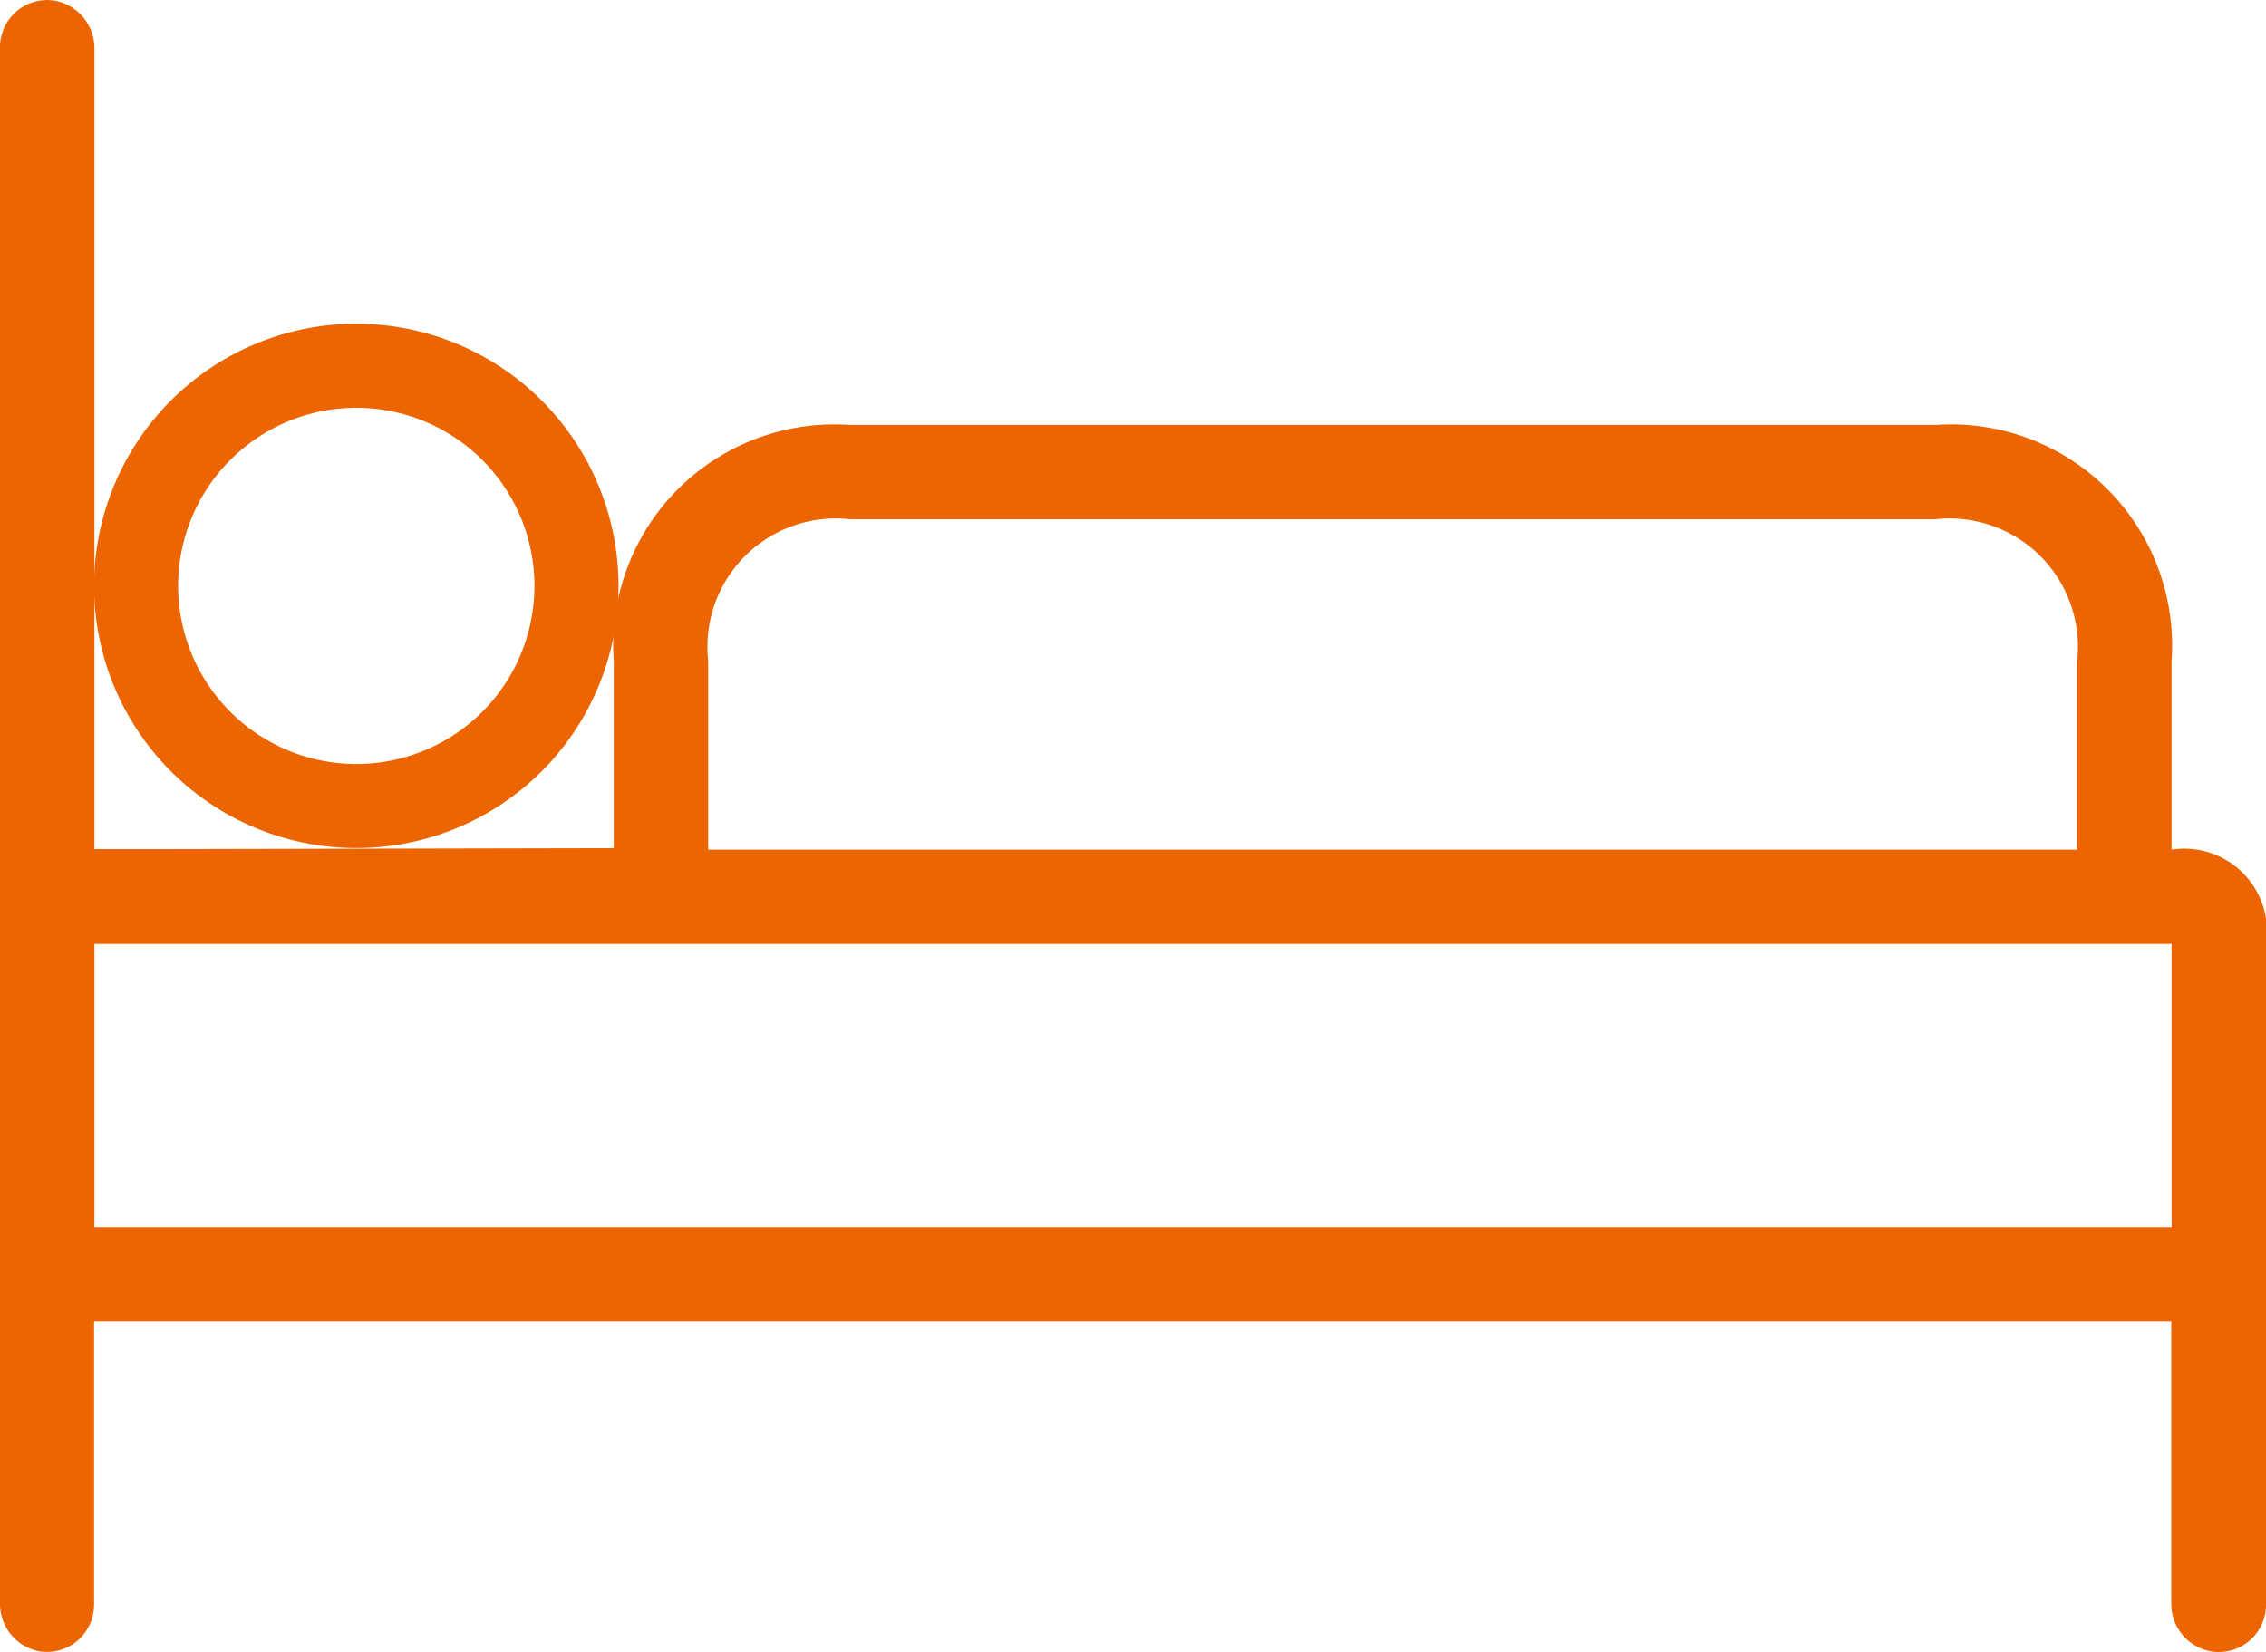
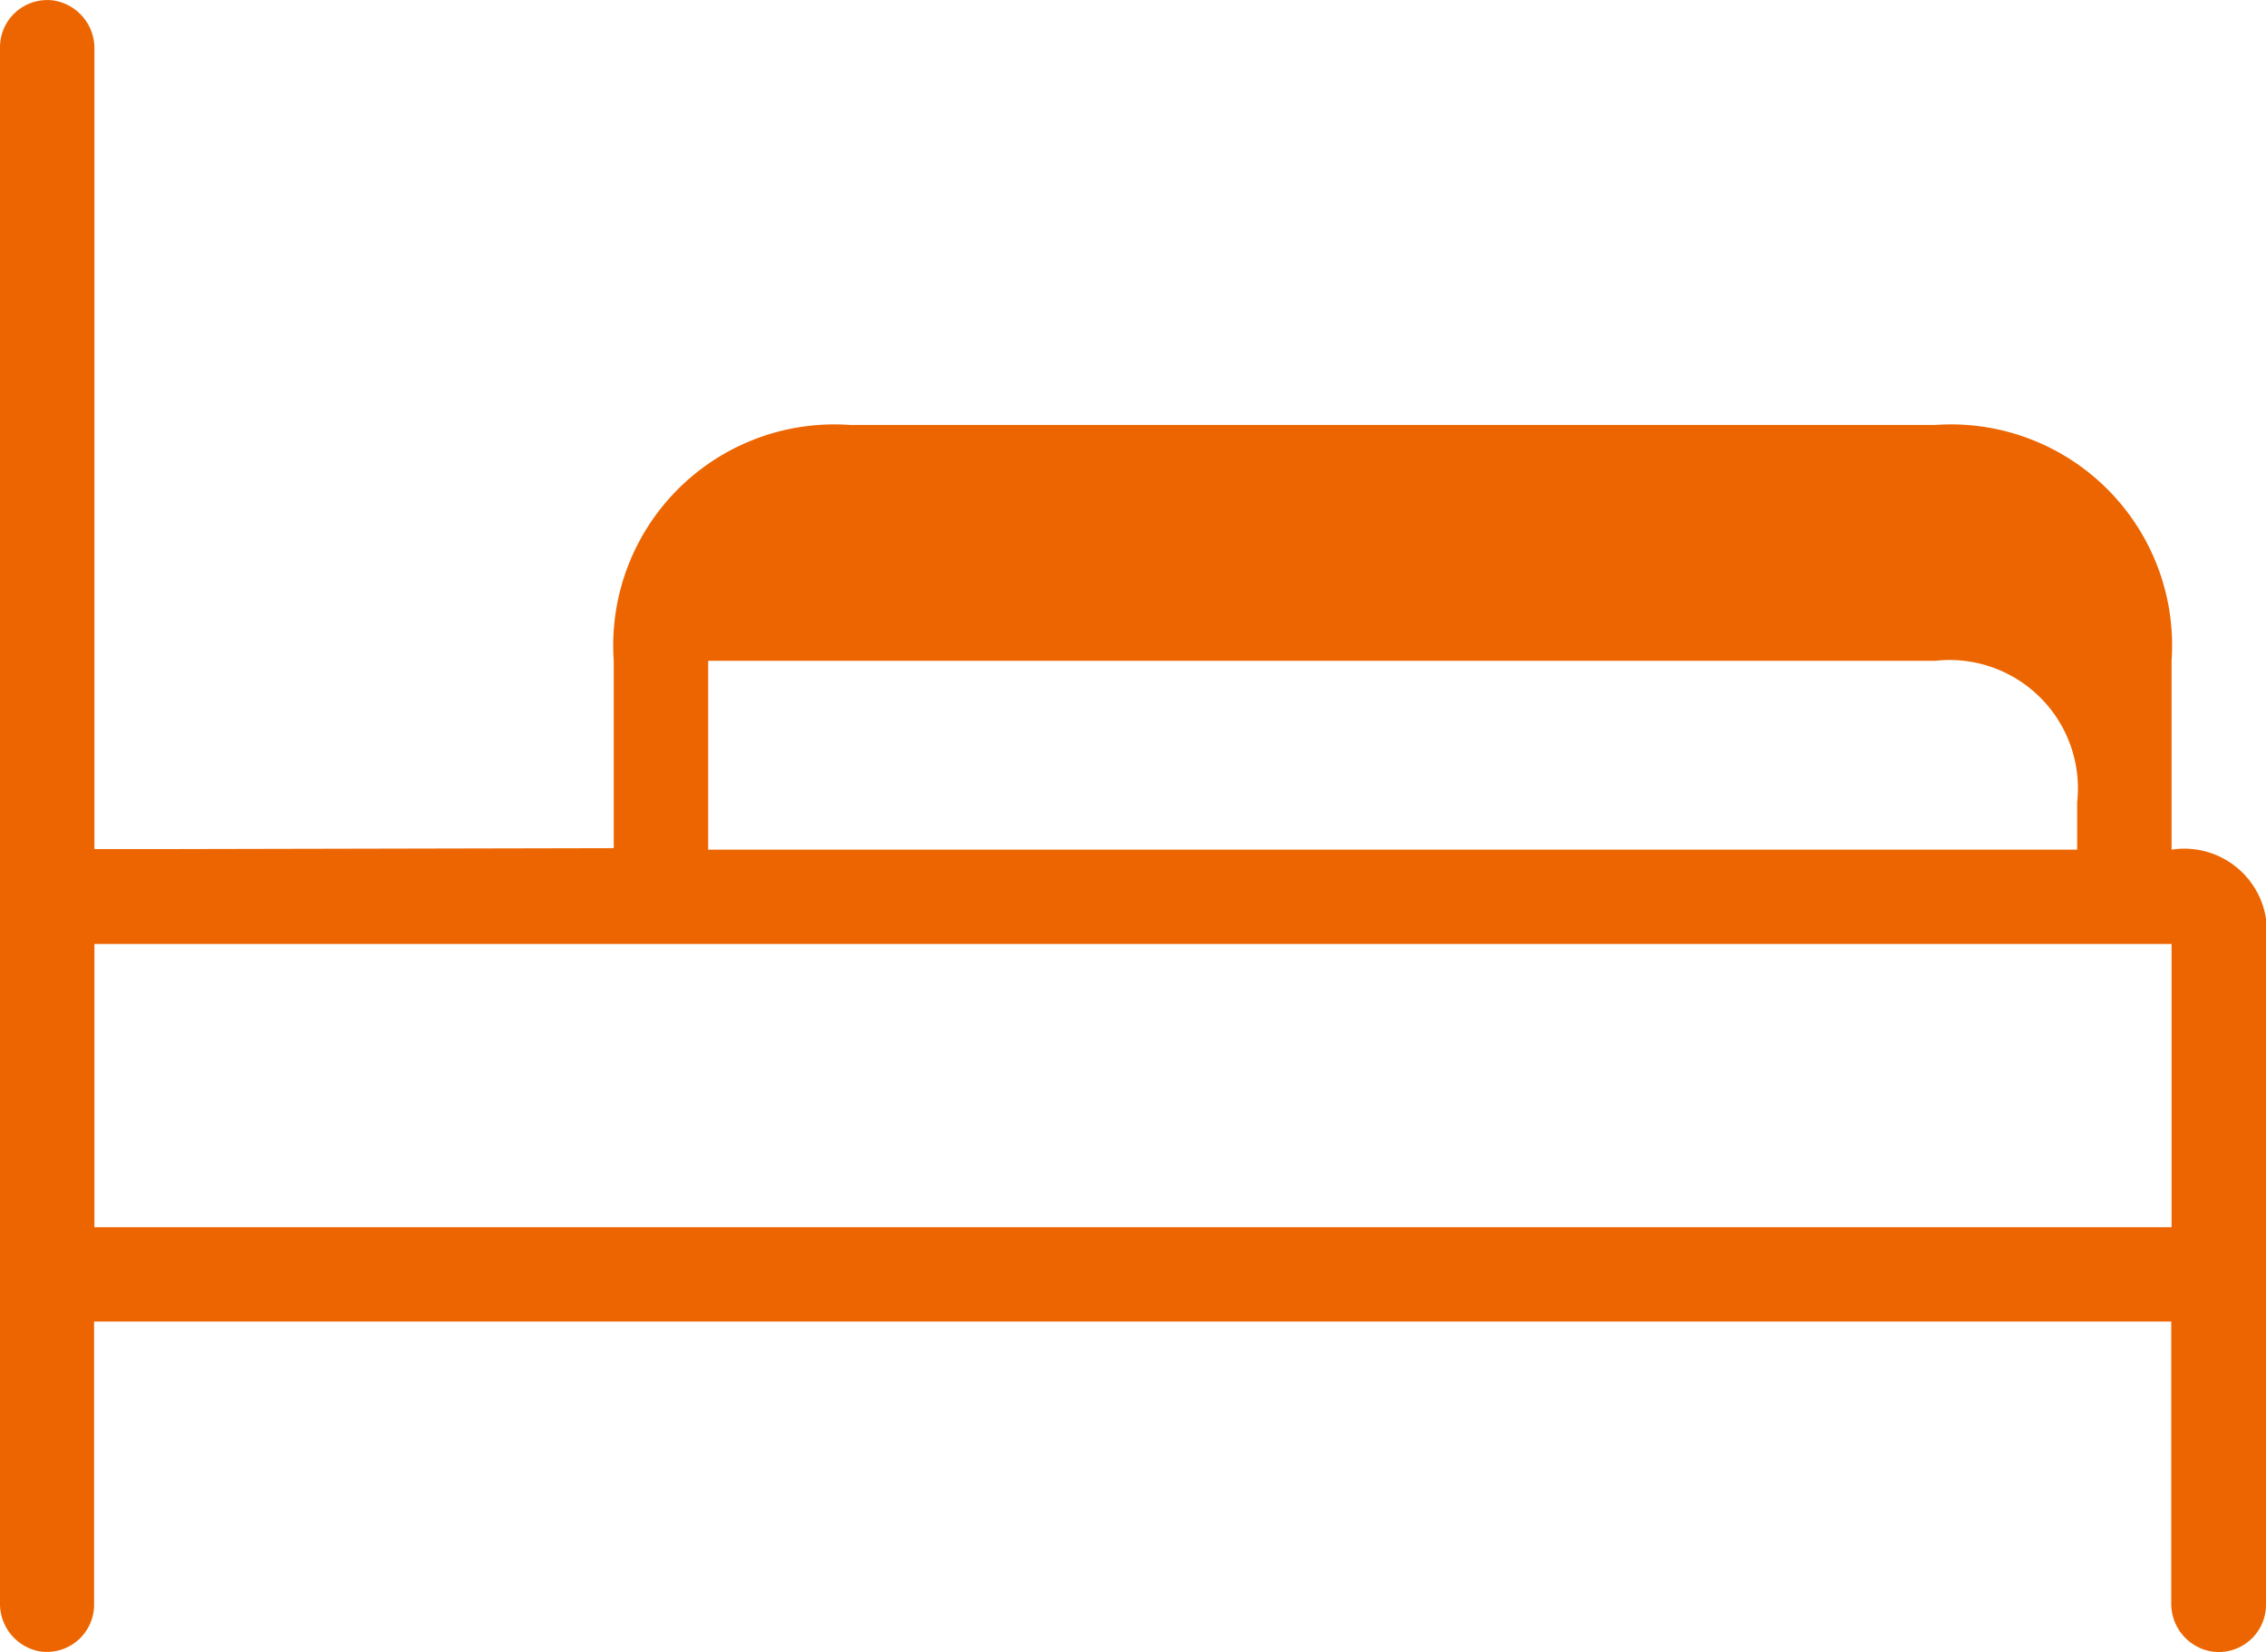
<svg xmlns="http://www.w3.org/2000/svg" width="21" height="15.313" viewBox="0 0 21 15.313">
  <g transform="translate(0 -69.324)">
    <g transform="translate(0 69.324)">
-       <path d="M20.125,77.2v-1.75a2.049,2.049,0,0,0-2.187-2.187H7.875a2.049,2.049,0,0,0-2.187,2.187v1.736l-4.257.009H.875v-7.42A.448.448,0,0,0,.5,69.329a.438.438,0,0,0-.5.433V84.186a.448.448,0,0,0,.372.446.438.438,0,0,0,.5-.433V81.574h19.25v2.612a.448.448,0,0,0,.372.446A.438.438,0,0,0,21,84.2V78.074A.766.766,0,0,0,20.125,77.2ZM6.563,75.449a1.19,1.19,0,0,1,1.313-1.312H17.937a1.19,1.19,0,0,1,1.313,1.313V77.2H6.563ZM20.125,80.7H.875V78.074h19.25V80.7Z" transform="translate(0 -69.324)" fill="#ec6500" />
+       <path d="M20.125,77.2v-1.75a2.049,2.049,0,0,0-2.187-2.187H7.875a2.049,2.049,0,0,0-2.187,2.187v1.736l-4.257.009H.875v-7.42A.448.448,0,0,0,.5,69.329a.438.438,0,0,0-.5.433V84.186a.448.448,0,0,0,.372.446.438.438,0,0,0,.5-.433V81.574h19.25v2.612a.448.448,0,0,0,.372.446A.438.438,0,0,0,21,84.2V78.074A.766.766,0,0,0,20.125,77.2ZM6.563,75.449H17.937a1.19,1.19,0,0,1,1.313,1.313V77.2H6.563ZM20.125,80.7H.875V78.074h19.25V80.7Z" transform="translate(0 -69.324)" fill="#ec6500" />
    </g>
    <g transform="translate(0.872 72.325)">
-       <path d="M23.68,142.5a2.43,2.43,0,1,0,2.43,2.43A2.43,2.43,0,0,0,23.68,142.5Zm0,4.081a1.651,1.651,0,1,1,1.651-1.651A1.651,1.651,0,0,1,23.68,146.581Z" transform="translate(-21.25 -142.5)" fill="#ec6500" />
-     </g>
+       </g>
  </g>
</svg>